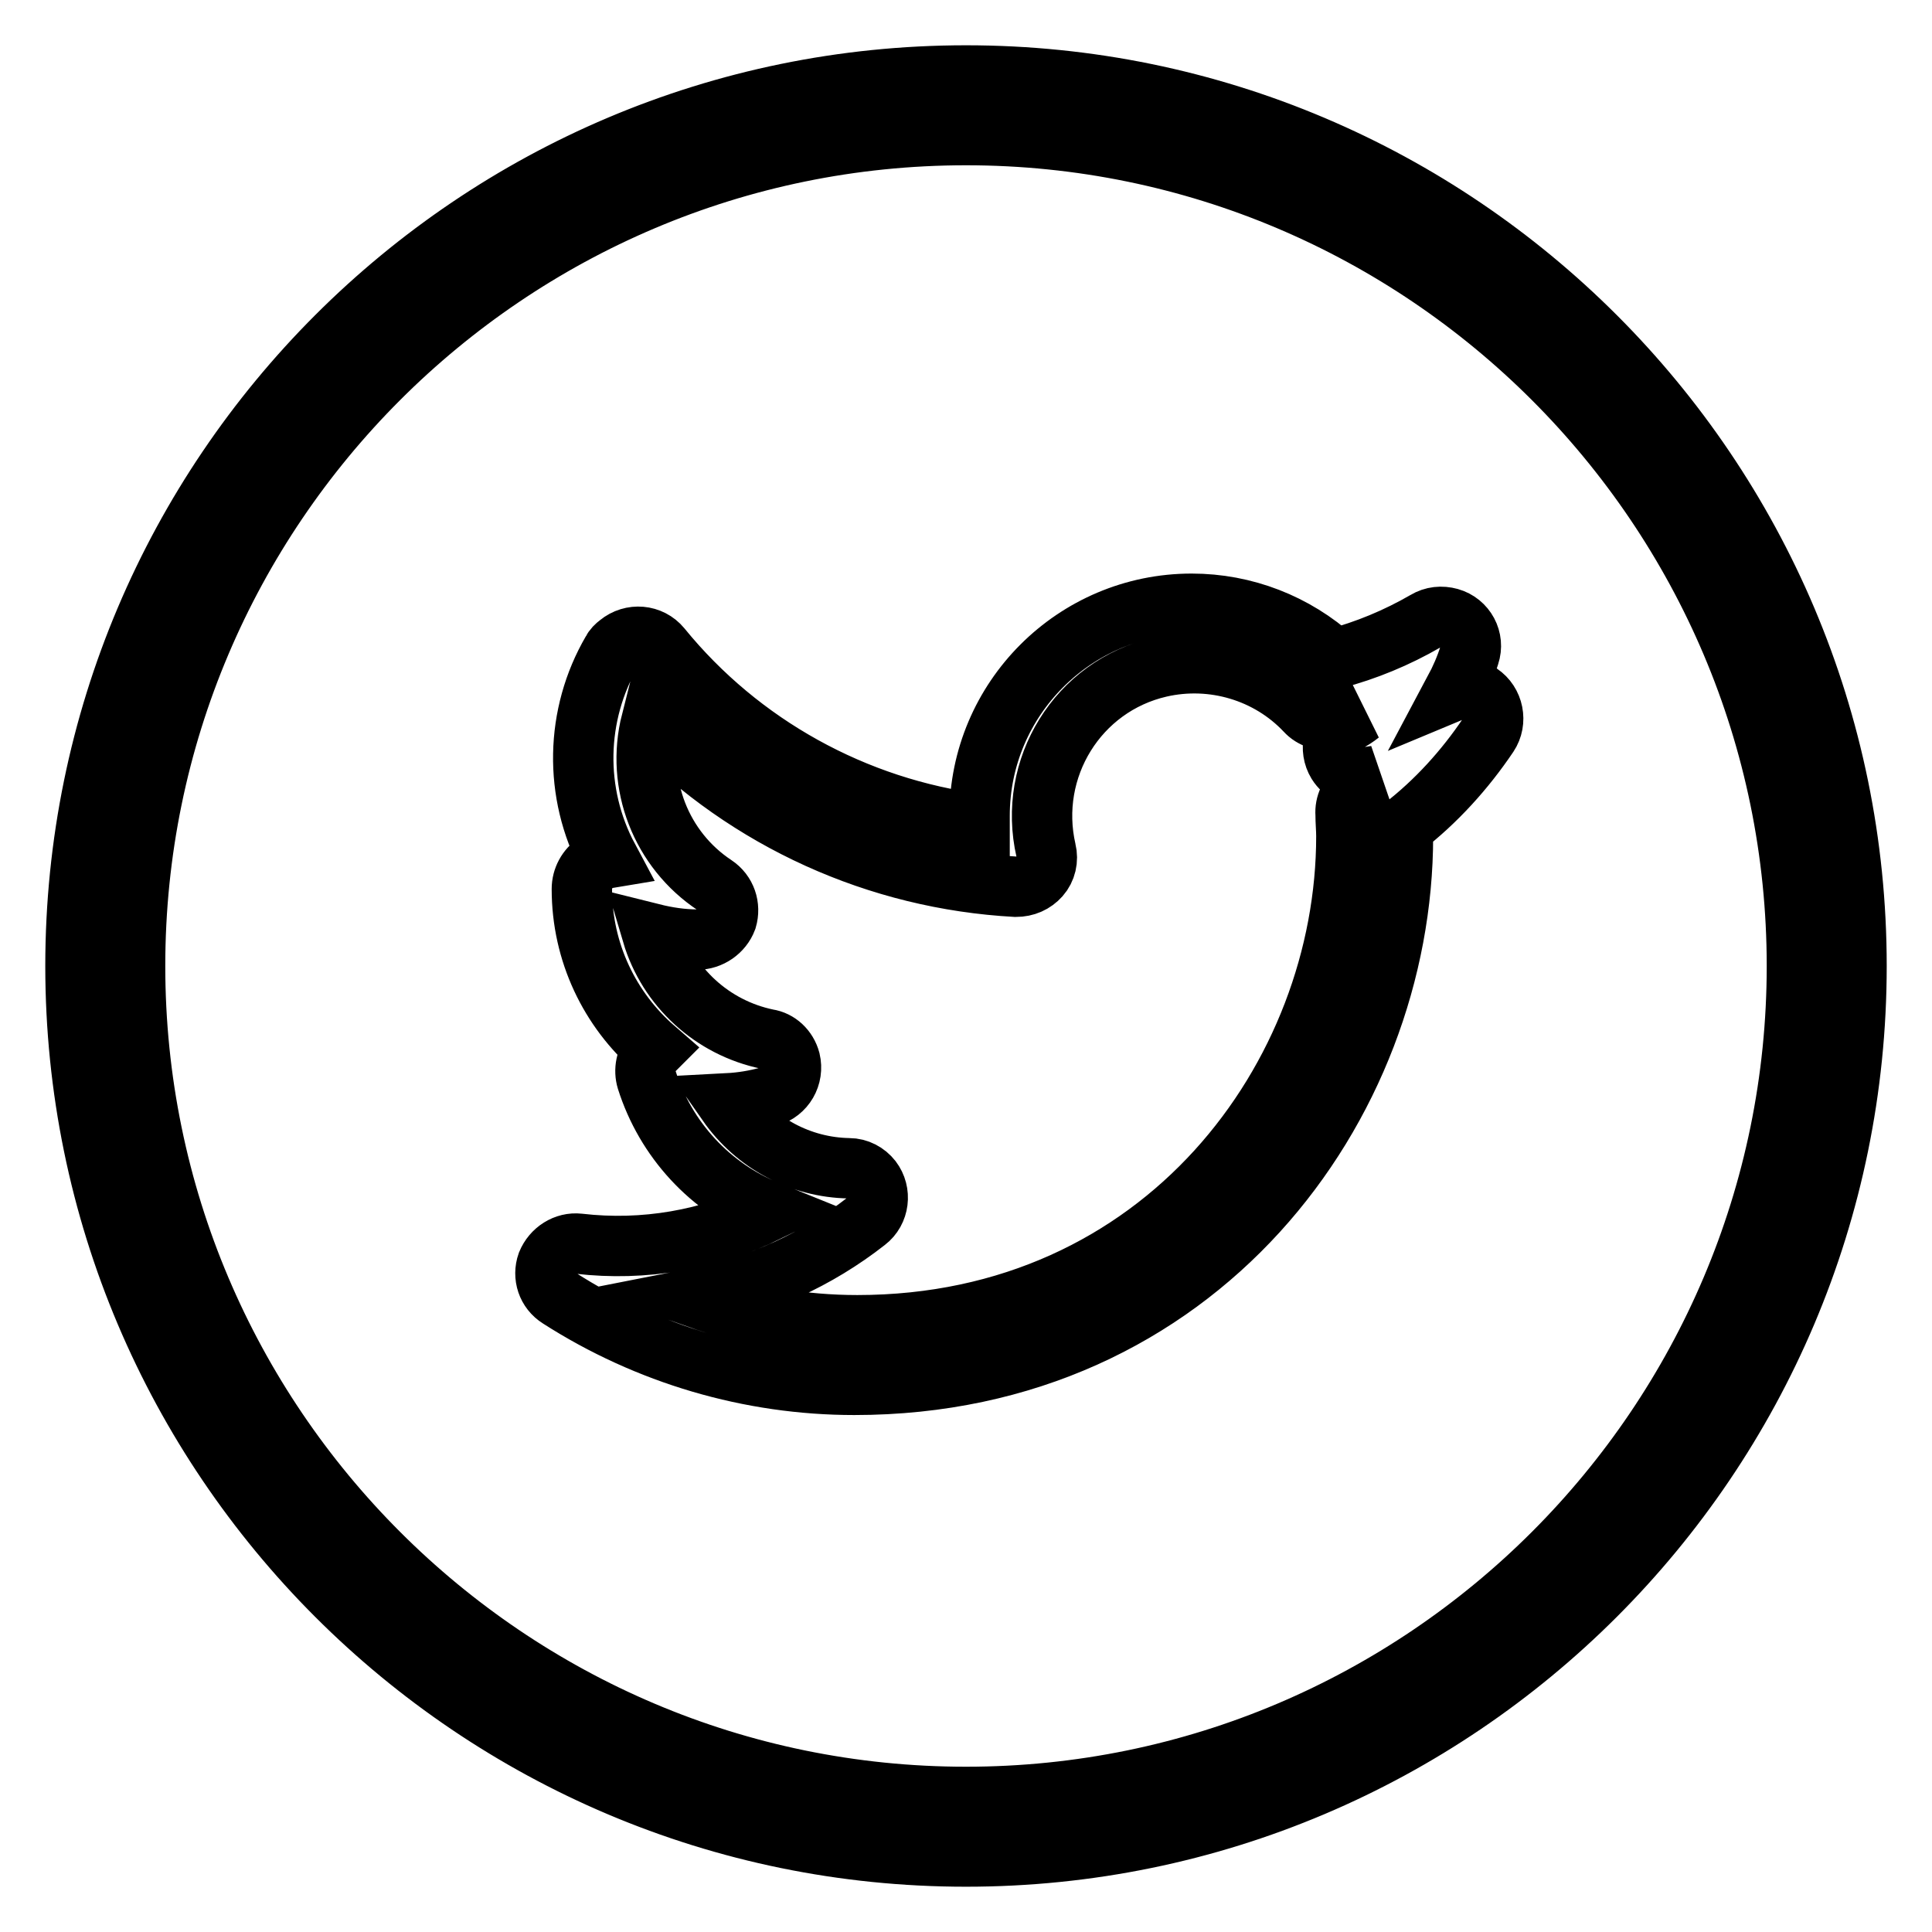
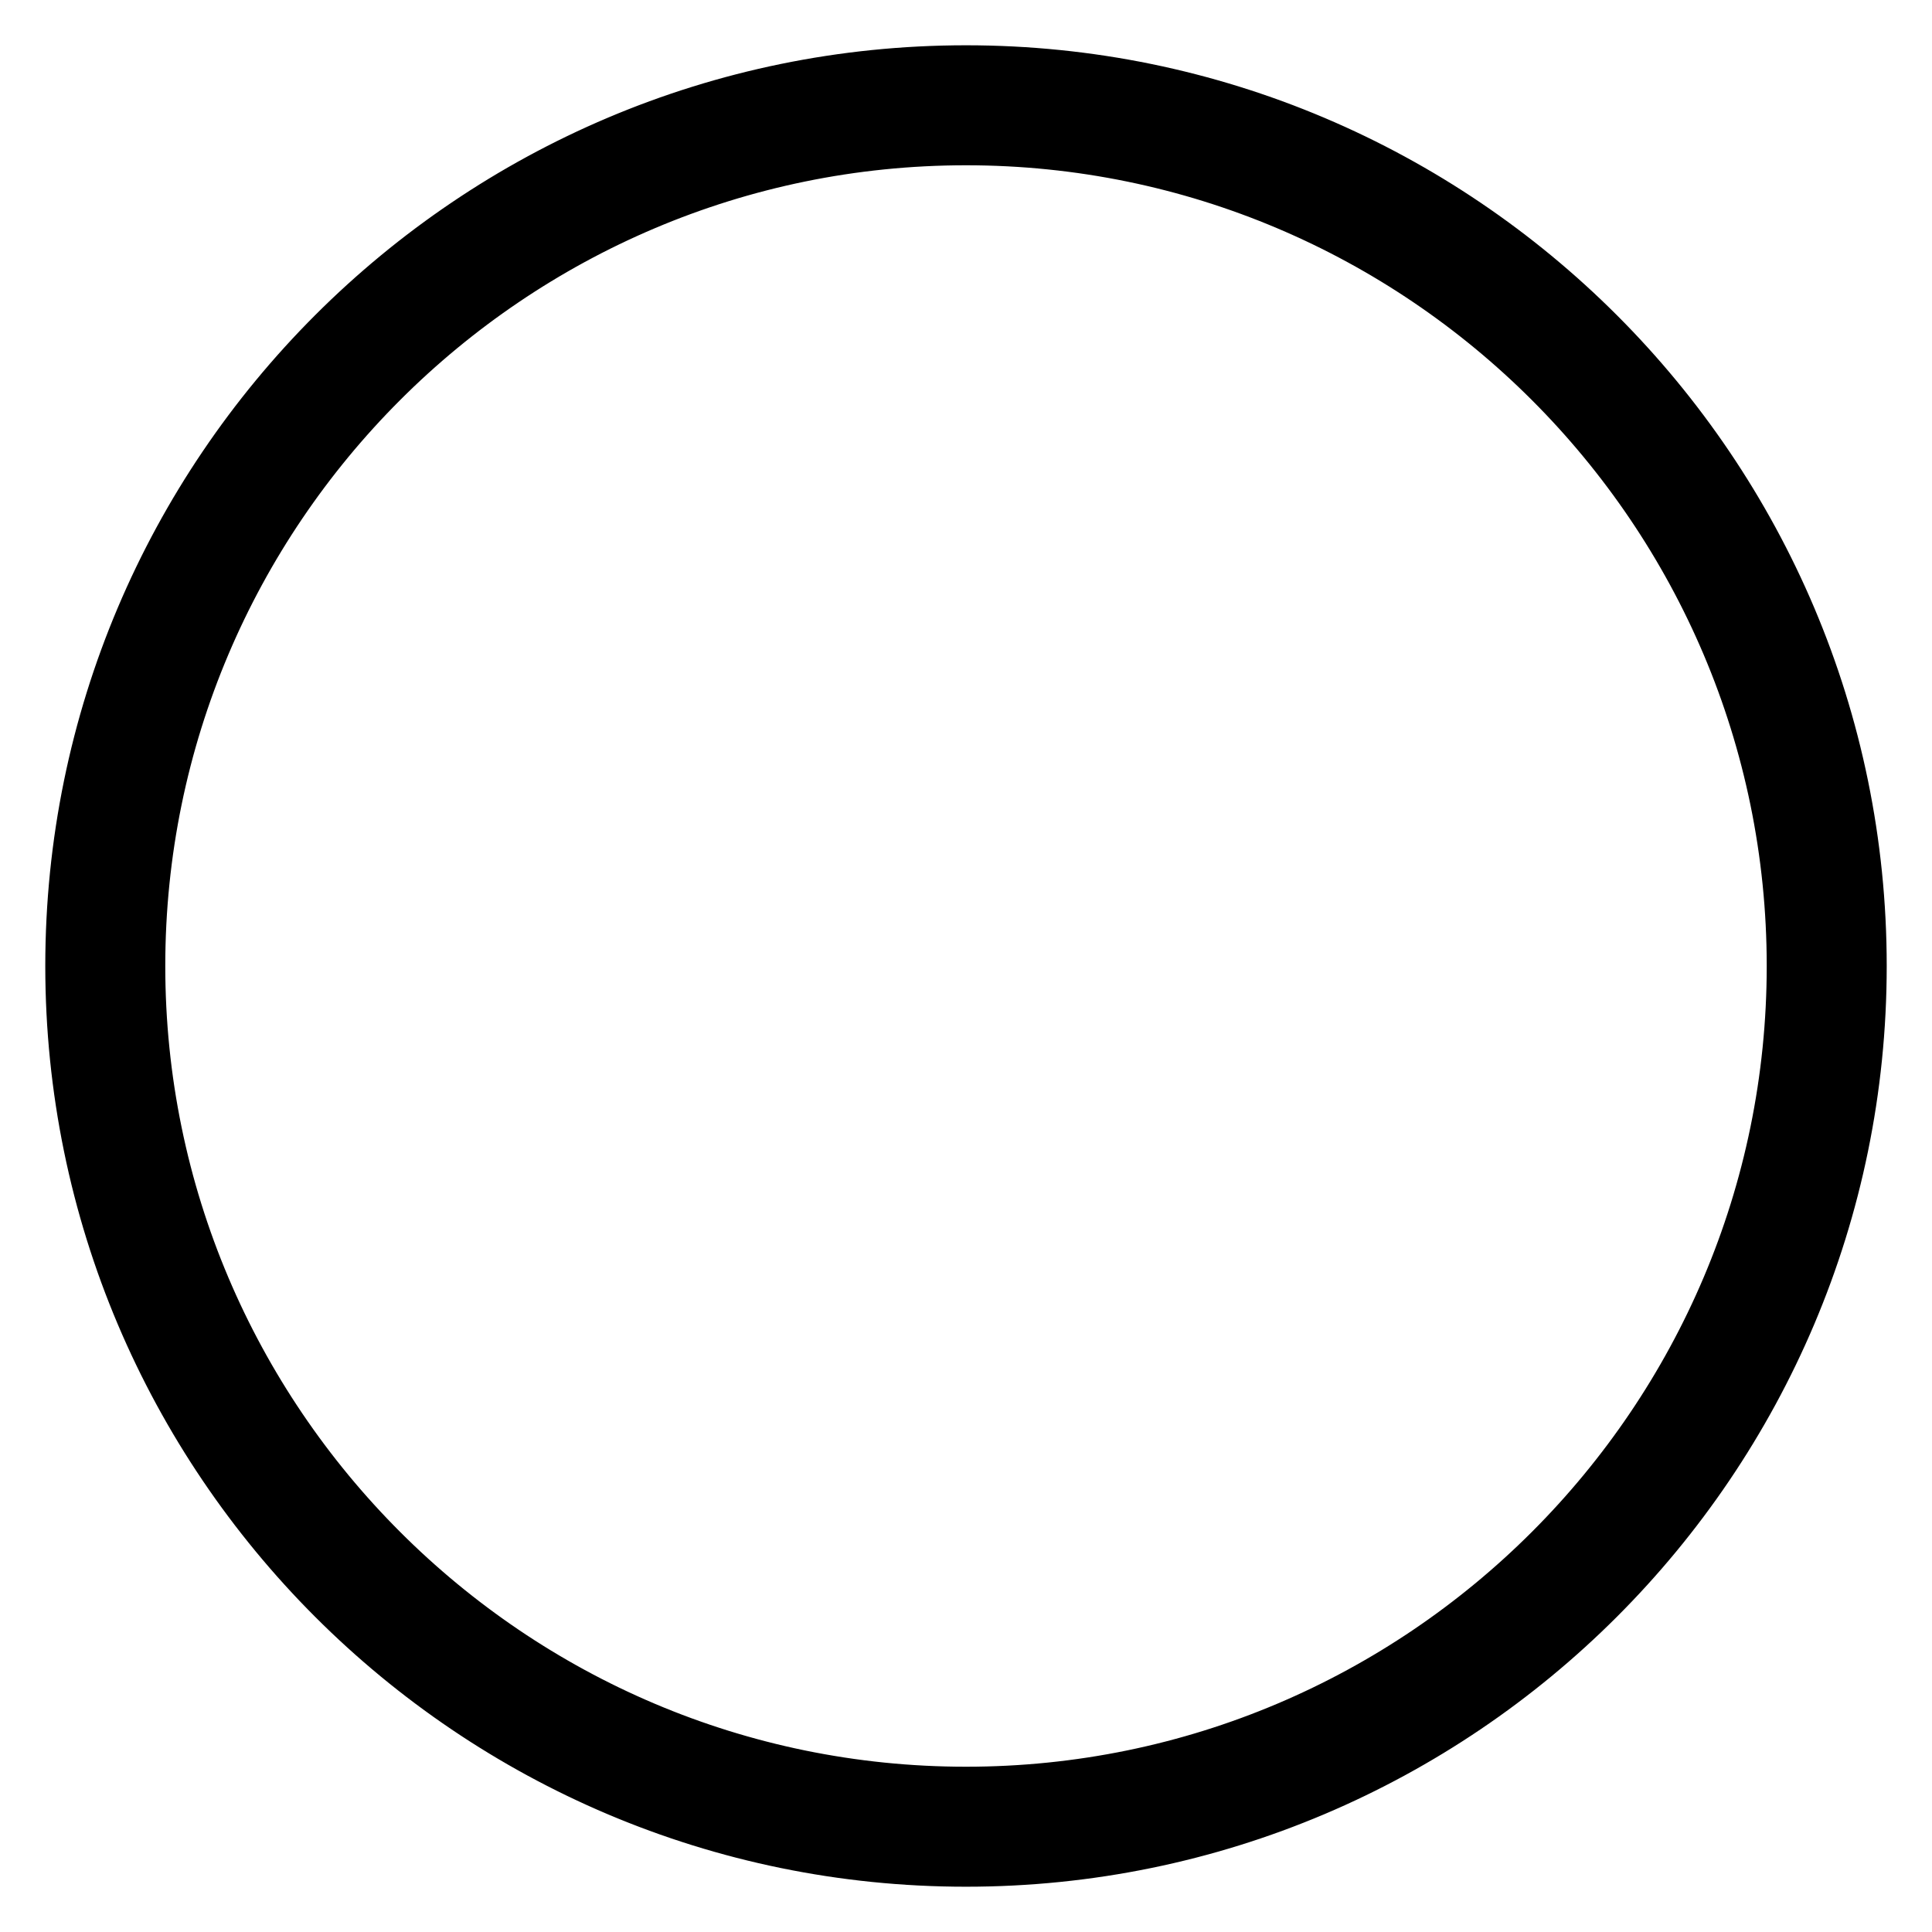
<svg xmlns="http://www.w3.org/2000/svg" version="1.1" x="0px" y="0px" viewBox="0 0 256 256" enable-background="new 0 0 256 256" xml:space="preserve">
  <g>
    <path stroke-width="8" fill-opacity="0" stroke="#000000" d="M128,10C62.9,10,10,62.9,10,128c0,65.1,52.9,118,118,118c65.1,0,118-52.9,118-118C246,62.9,193.1,10,128,10 z M128,238.1c-60.7,0-110.1-49.4-110.1-110.1C17.9,67.3,67.3,17.9,128,17.9c60.7,0,110.1,49.4,110.1,110.1 C238.1,188.7,188.7,238.1,128,238.1z" />
-     <path stroke-width="8" fill-opacity="0" stroke="#000000" d="M192.7,91.5c0.8-1.5,1.5-3.1,2-4.7c0.7-2.1-0.5-4.3-2.6-4.9c-1.1-0.3-2.2-0.2-3.2,0.4 c-3.8,2.2-7.9,3.9-12.1,5c-5.2-4.7-11.9-7.3-18.9-7.3c-15.5,0-28.1,12.6-28.1,28.1c0,0.4,0,0.7,0,1.1 c-16.5-2.1-31.7-10.5-42.2-23.4c-1.4-1.7-3.9-1.9-5.6-0.5c-0.4,0.3-0.7,0.6-0.9,1c-4.9,8.4-5.1,18.8-0.5,27.4 c-0.6,0.1-1.1,0.3-1.6,0.6c-1.2,0.8-1.9,2.1-1.9,3.5c0,8.4,3.7,16,9.7,21.2l-0.3,0.3c-0.9,1-1.2,2.5-0.8,3.8 c2.5,7.9,8.4,14.3,16.1,17.4c-7.8,3.8-16.5,5.3-25.1,4.3c-1.8-0.2-3.5,0.9-4.2,2.6c-0.6,1.7,0,3.6,1.6,4.6 c11.7,7.5,25.3,11.5,39.1,11.5c45.5,0,72.7-36.9,72.7-72.7l0-1.2c4.4-3.4,8.2-7.6,11.3-12.2c1.2-1.8,0.7-4.3-1.1-5.5 C195.3,91.2,193.9,91,192.7,91.5z M179.9,104.5c-1.1,0.8-1.7,2.1-1.6,3.4c0,1,0.1,2,0.1,2.9c0,31.8-24.2,64.8-64.8,64.8 c-7.2,0-14.4-1.2-21.2-3.6c8.2-1.6,15.9-5.1,22.4-10.2c1.7-1.3,2-3.8,0.7-5.5c-0.7-0.9-1.8-1.5-3-1.5c-6.4-0.1-12.4-3.3-16.1-8.6 c1.9-0.1,3.7-0.4,5.5-0.9c2.1-0.6,3.3-2.7,2.8-4.8c-0.4-1.5-1.6-2.6-3-2.8c-7.3-1.5-13.2-6.9-15.3-14c2,0.5,4,0.8,6,0.8 c1.7,0,3.3-1.1,3.9-2.7c0.5-1.7-0.1-3.5-1.6-4.5c-7.1-4.7-10.5-13.4-8.4-21.7c12.8,13.1,30,20.9,48.3,21.9c1.3,0,2.4-0.5,3.2-1.4 c0.8-0.9,1.1-2.2,0.8-3.4c-2.5-10.9,4.2-21.8,15.1-24.3c7-1.6,14.4,0.6,19.3,5.8c0.9,1,2.3,1.4,3.6,1.2c1.2-0.2,2.4-0.5,3.6-0.8 c-0.5,0.4-1.1,0.8-1.7,1.1c-1.9,1.1-2.4,3.6-1.3,5.4c0.8,1.3,2.3,2,3.8,1.9l1.3-0.2C181.4,103.3,180.7,103.9,179.9,104.5z" />
  </g>
</svg>